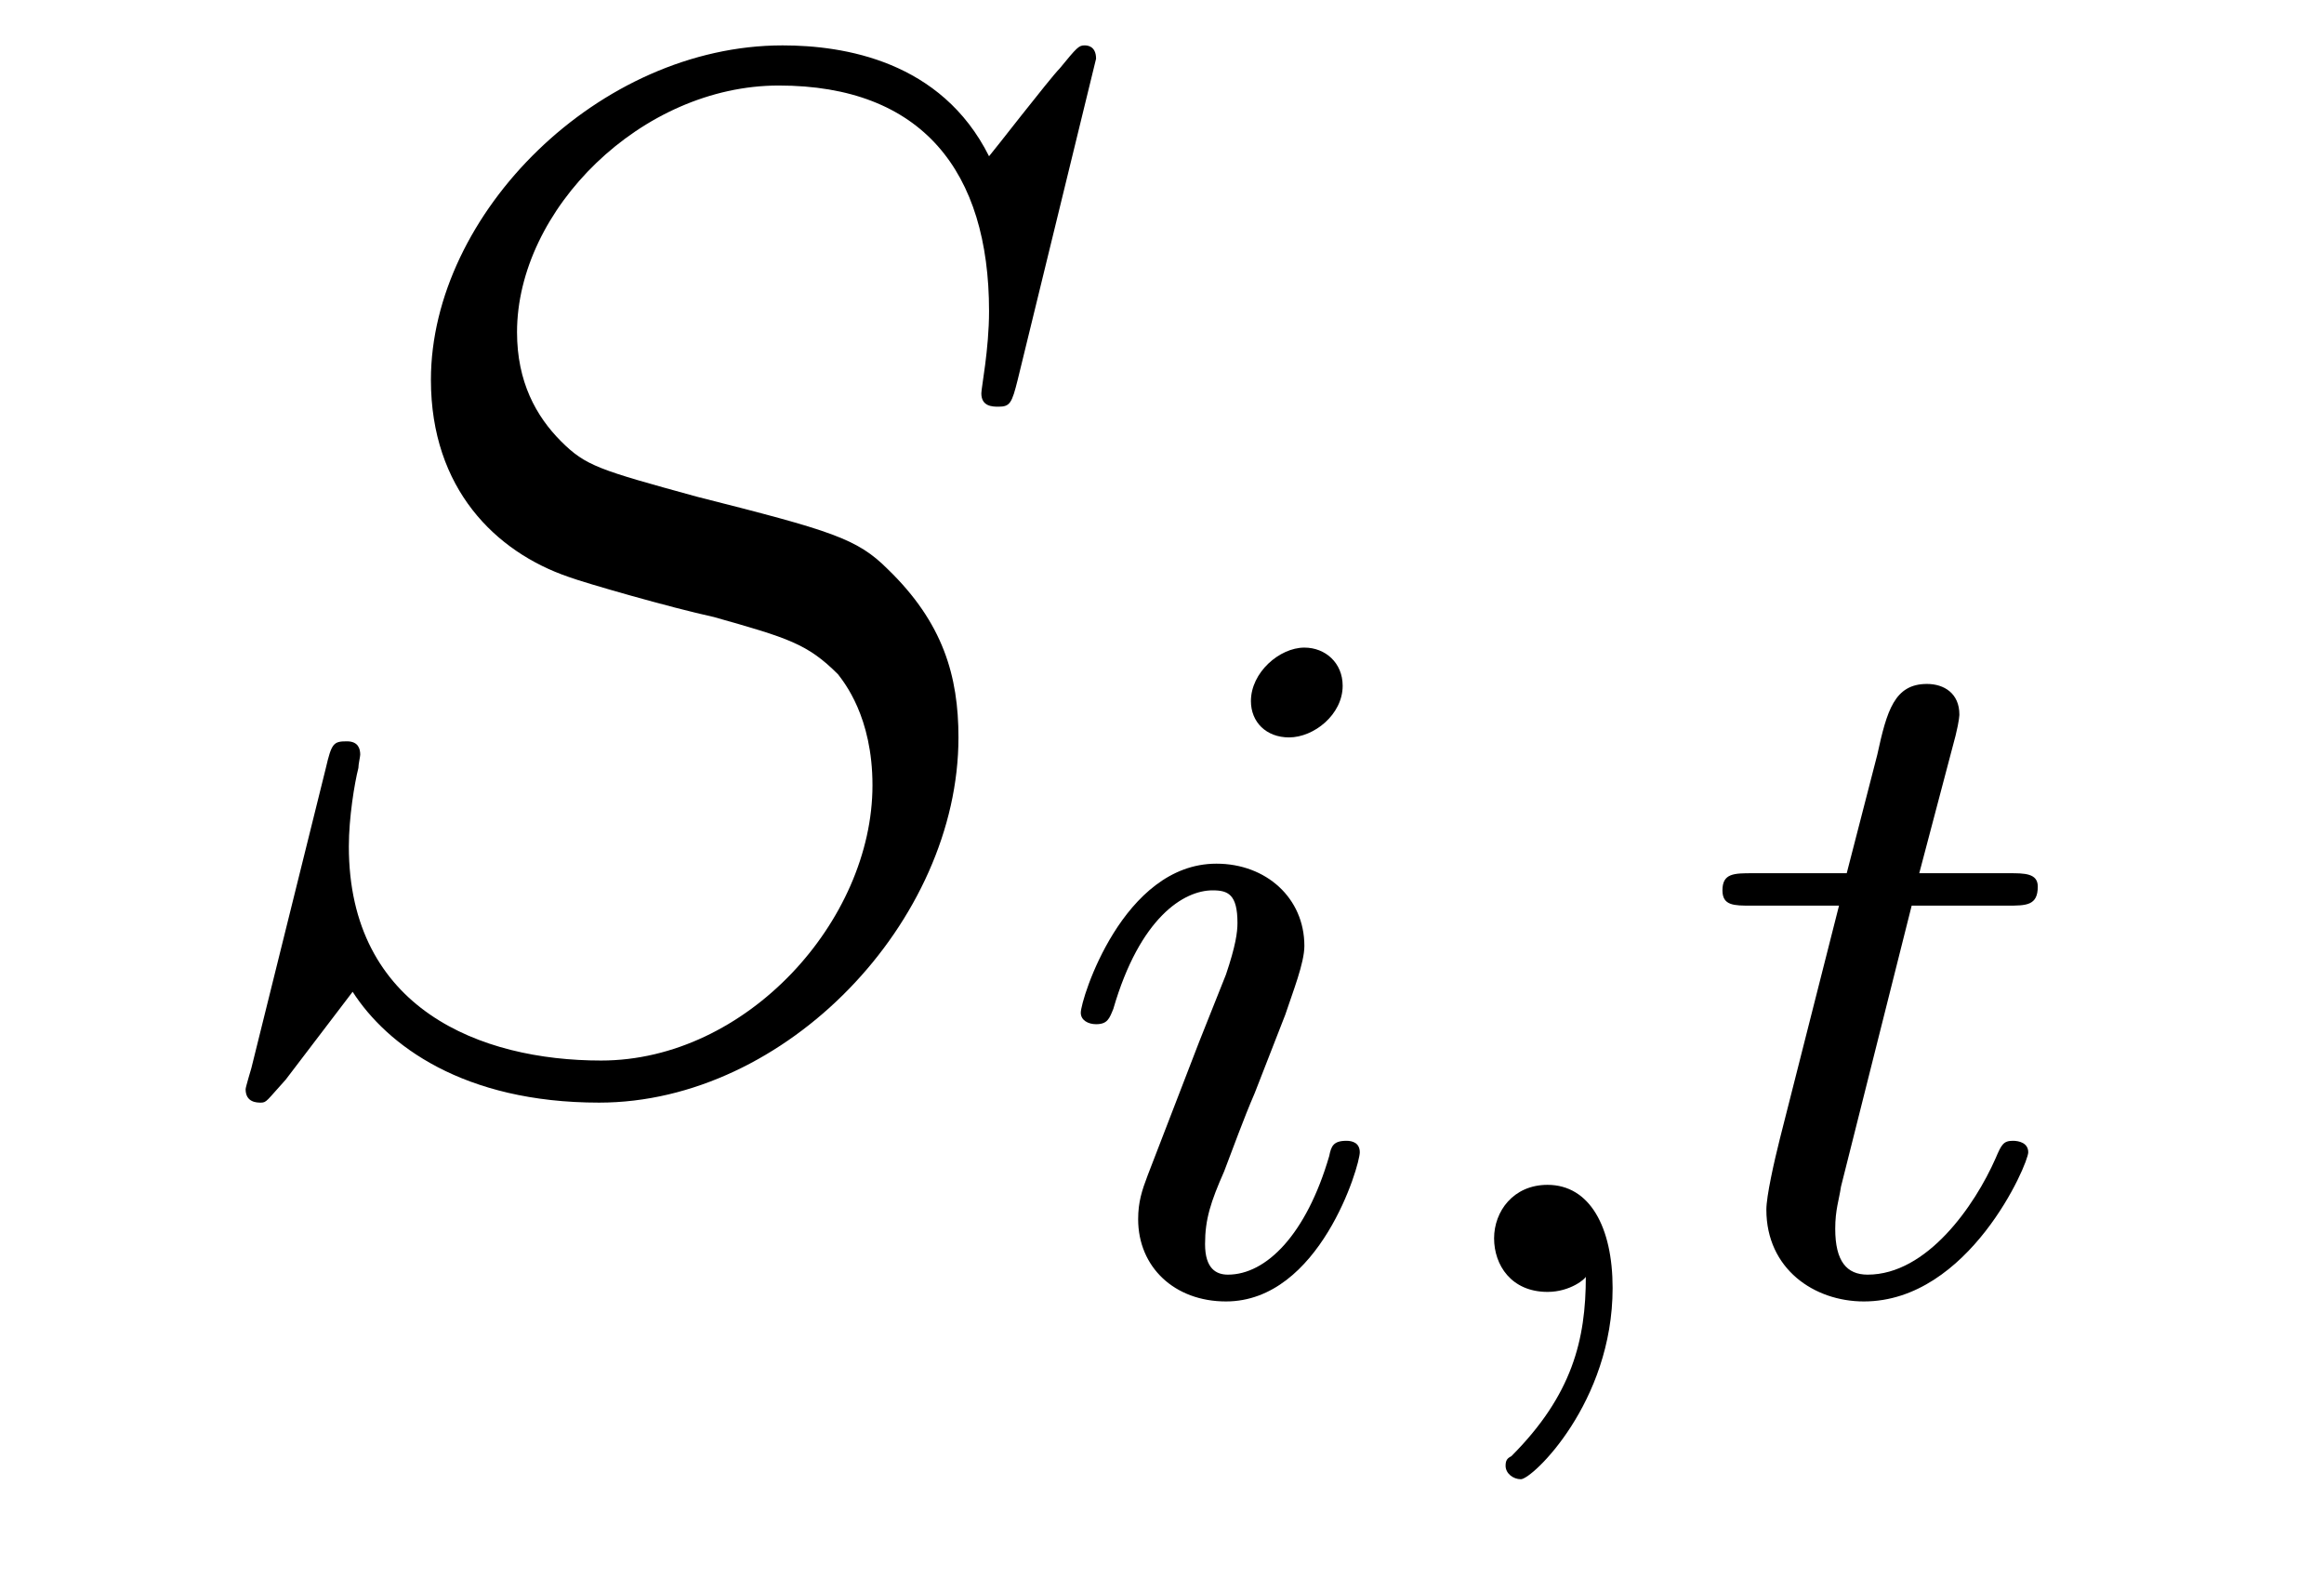
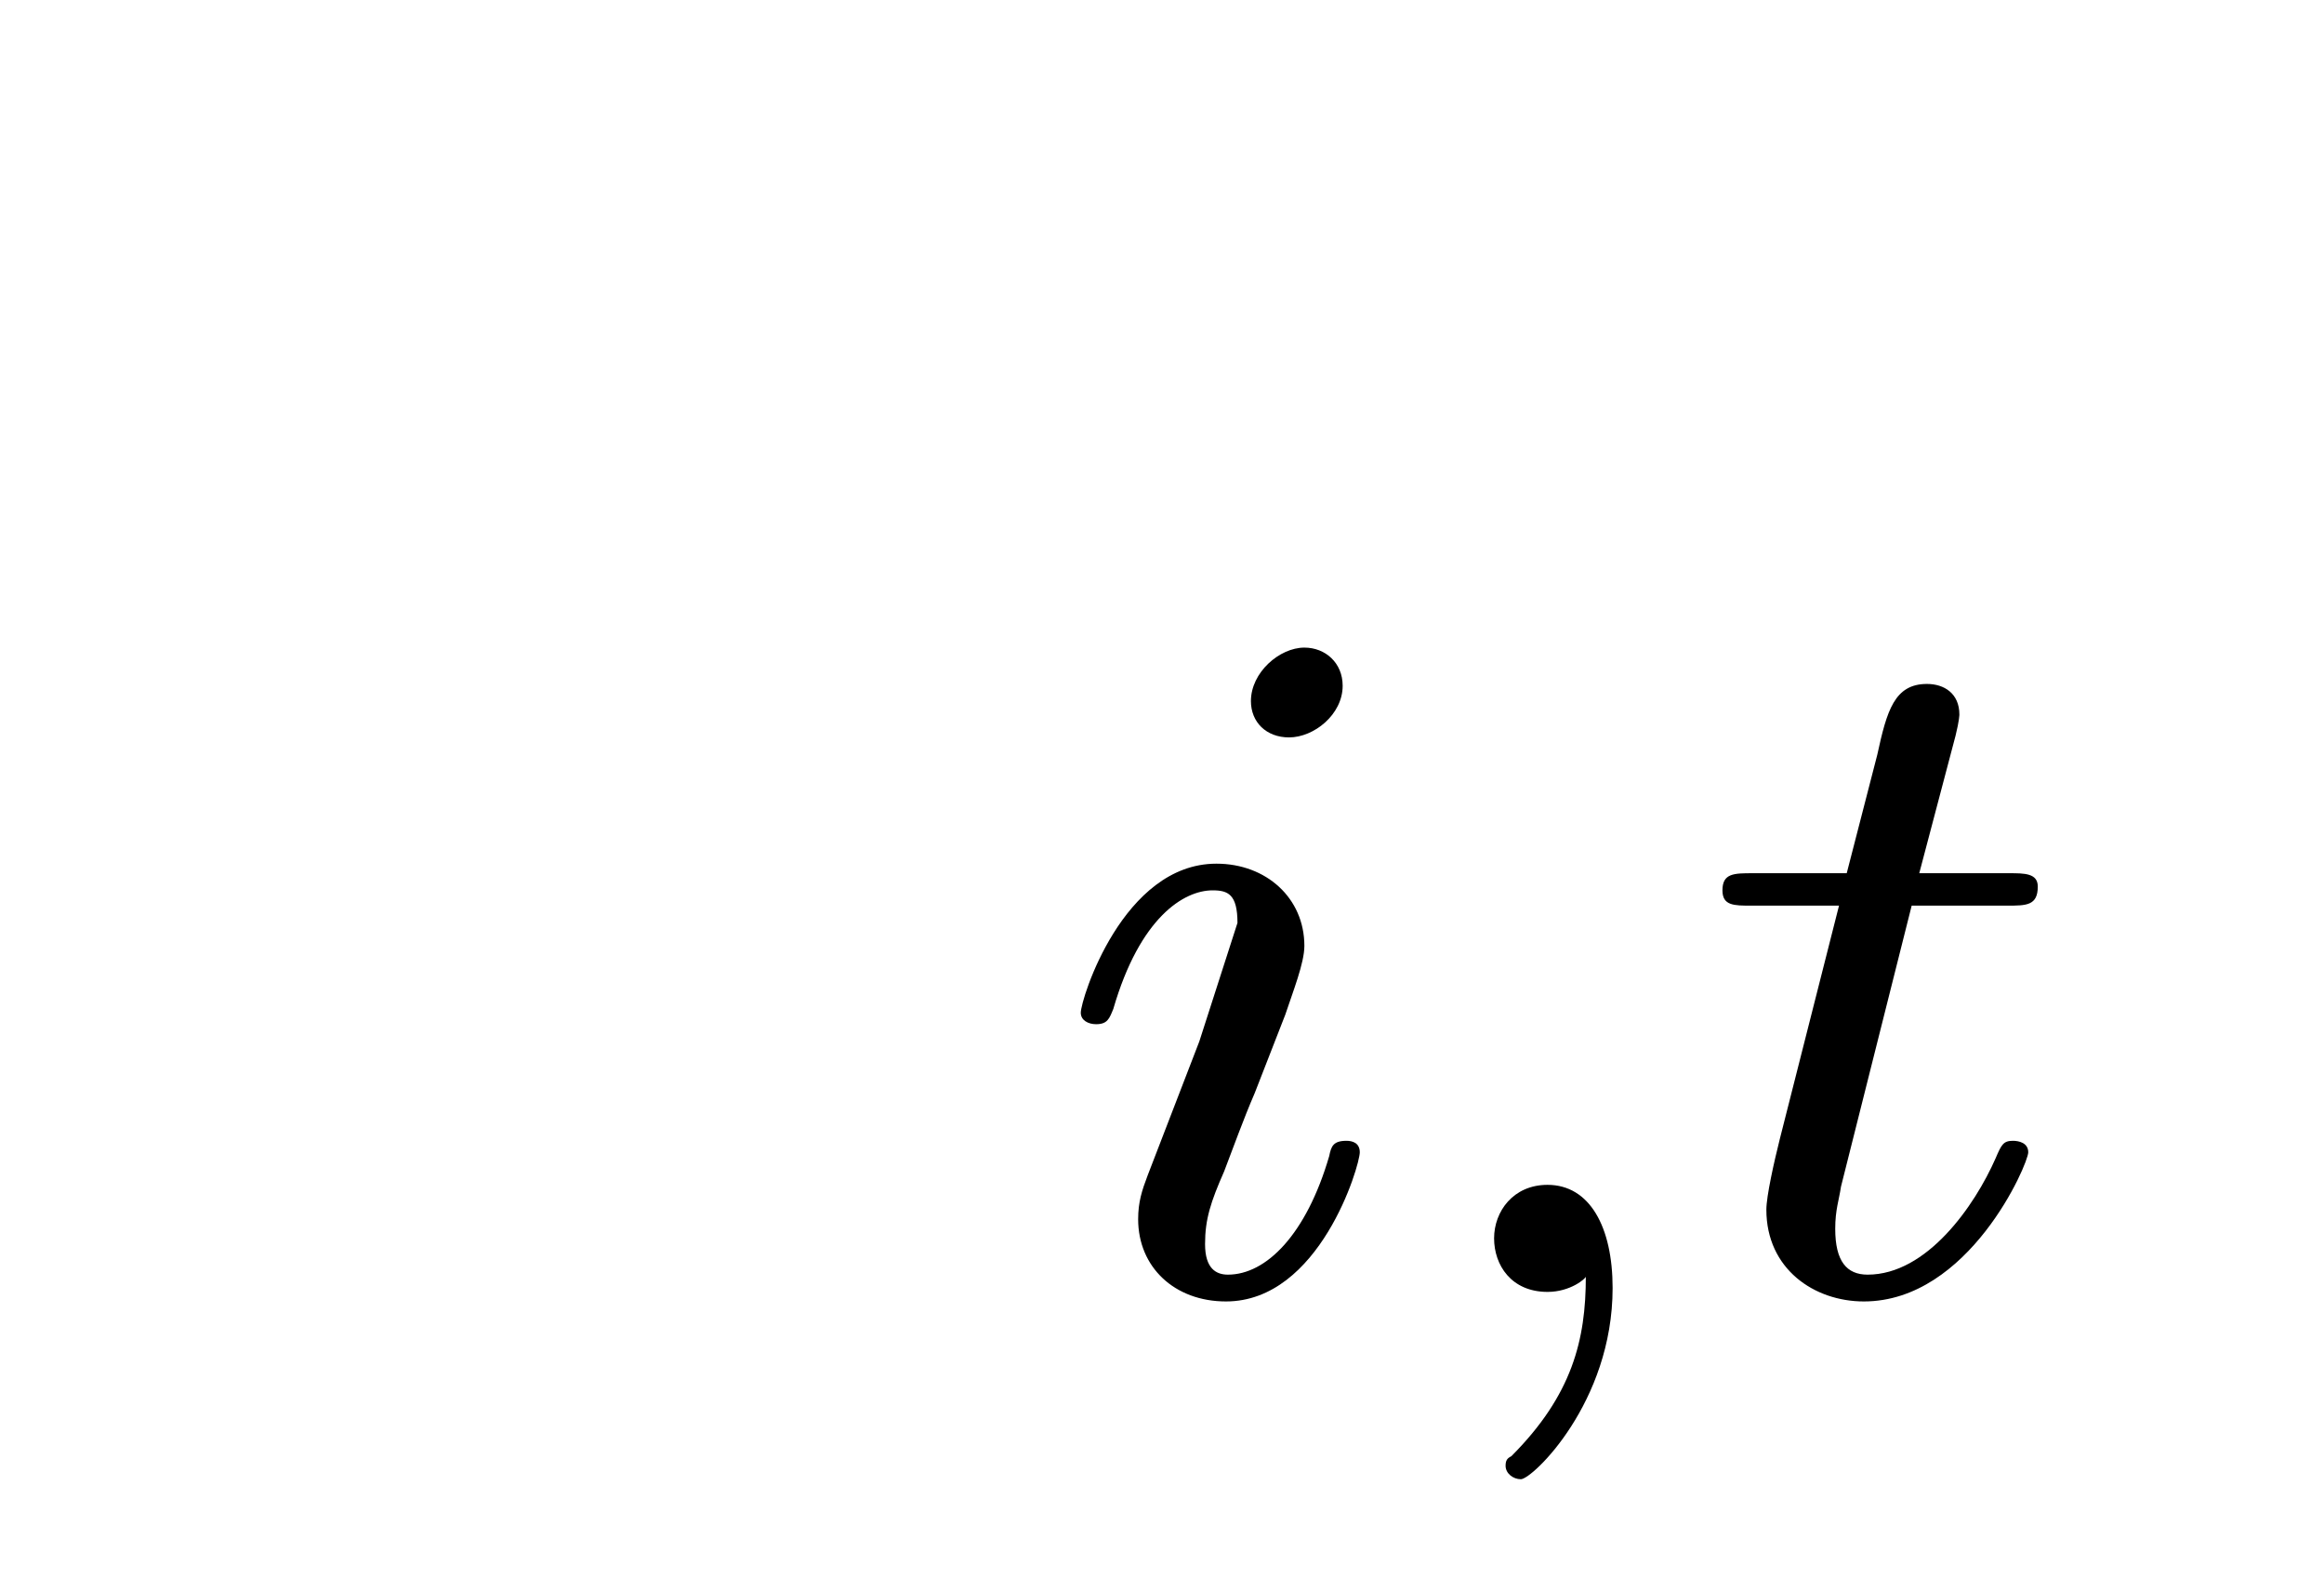
<svg xmlns="http://www.w3.org/2000/svg" height="13pt" version="1.1" viewBox="0 -13 19 13" width="19pt">
  <g id="page1">
    <g transform="matrix(1 0 0 1 -127 650)">
-       <path d="M135.961 -662.52C135.961 -662.629 135.883 -662.629 135.867 -662.629C135.82 -662.629 135.805 -662.613 135.664 -662.441C135.586 -662.363 135.102 -661.738 135.086 -661.723C134.695 -662.504 133.898 -662.629 133.398 -662.629C131.898 -662.629 130.523 -661.254 130.523 -659.895C130.523 -659.004 131.055 -658.488 131.648 -658.285C131.773 -658.238 132.477 -658.035 132.836 -657.957C133.445 -657.785 133.602 -657.738 133.852 -657.488C133.898 -657.426 134.133 -657.144 134.133 -656.582C134.133 -655.473 133.102 -654.332 131.914 -654.332C130.93 -654.332 129.852 -654.754 129.852 -656.082C129.852 -656.316 129.898 -656.598 129.93 -656.723C129.93 -656.754 129.945 -656.816 129.945 -656.832C129.945 -656.879 129.93 -656.941 129.836 -656.941C129.727 -656.941 129.711 -656.926 129.664 -656.723L129.055 -654.27C129.055 -654.27 129.008 -654.113 129.008 -654.098C129.008 -653.988 129.102 -653.988 129.133 -653.988C129.18 -653.988 129.18 -654.004 129.336 -654.176L129.883 -654.894C130.164 -654.457 130.789 -653.988 131.898 -653.988C133.43 -653.988 134.836 -655.473 134.836 -656.973C134.836 -657.473 134.711 -657.91 134.258 -658.348C134.008 -658.598 133.805 -658.66 132.695 -658.941C131.898 -659.16 131.789 -659.191 131.586 -659.394C131.383 -659.598 131.227 -659.879 131.227 -660.285C131.227 -661.285 132.242 -662.301 133.367 -662.301C134.539 -662.301 135.086 -661.598 135.086 -660.457C135.086 -660.144 135.023 -659.832 135.023 -659.785C135.023 -659.676 135.117 -659.676 135.164 -659.676C135.258 -659.676 135.273 -659.707 135.32 -659.895L135.961 -662.52ZM135.598 -654.238" fill-rule="evenodd" />
-       <path d="M137.977 -657.395C137.977 -657.582 137.836 -657.707 137.664 -657.707C137.461 -657.707 137.227 -657.504 137.227 -657.27C137.227 -657.098 137.352 -656.973 137.539 -656.973C137.742 -656.973 137.977 -657.16 137.977 -657.395ZM136.805 -654.488L136.383 -653.394C136.336 -653.27 136.305 -653.176 136.305 -653.035C136.305 -652.644 136.602 -652.363 137.023 -652.363C137.789 -652.363 138.117 -653.473 138.117 -653.582C138.117 -653.66 138.055 -653.676 138.008 -653.676C137.898 -653.676 137.883 -653.629 137.867 -653.551C137.68 -652.91 137.352 -652.582 137.039 -652.582C136.945 -652.582 136.852 -652.629 136.852 -652.832S136.898 -653.176 137.008 -653.426C137.086 -653.629 137.164 -653.848 137.258 -654.066L137.508 -654.707C137.57 -654.894 137.664 -655.129 137.664 -655.269C137.664 -655.66 137.352 -655.941 136.945 -655.941C136.18 -655.941 135.836 -654.832 135.836 -654.723C135.836 -654.66 135.898 -654.629 135.961 -654.629C136.055 -654.629 136.07 -654.676 136.102 -654.754C136.32 -655.504 136.68 -655.723 136.914 -655.723C137.039 -655.723 137.117 -655.691 137.117 -655.457C137.117 -655.379 137.102 -655.269 137.023 -655.035L136.805 -654.488ZM139.965 -652.566C139.965 -652.051 139.855 -651.598 139.356 -651.098C139.324 -651.082 139.309 -651.066 139.309 -651.02C139.309 -650.957 139.371 -650.91 139.434 -650.91C139.527 -650.91 140.184 -651.535 140.184 -652.473C140.184 -652.973 139.996 -653.316 139.652 -653.316C139.371 -653.316 139.215 -653.098 139.215 -652.879C139.215 -652.66 139.356 -652.441 139.652 -652.441C139.84 -652.441 139.965 -652.551 139.965 -652.566ZM142.629 -655.598H143.41C143.566 -655.598 143.66 -655.598 143.66 -655.754C143.66 -655.863 143.551 -655.863 143.426 -655.863H142.691L142.988 -656.988C143.019 -657.113 143.019 -657.16 143.019 -657.16C143.019 -657.332 142.895 -657.41 142.754 -657.41C142.488 -657.41 142.426 -657.191 142.348 -656.832L142.098 -655.863H141.332C141.176 -655.863 141.082 -655.863 141.082 -655.723C141.082 -655.598 141.176 -655.598 141.316 -655.598H142.035L141.551 -653.691C141.504 -653.504 141.441 -653.223 141.441 -653.113C141.441 -652.629 141.832 -652.363 142.238 -652.363C143.098 -652.363 143.582 -653.488 143.582 -653.582C143.582 -653.66 143.504 -653.676 143.457 -653.676C143.379 -653.676 143.363 -653.645 143.316 -653.535C143.145 -653.145 142.754 -652.582 142.269 -652.582C142.098 -652.582 142.004 -652.691 142.004 -652.957C142.004 -653.113 142.035 -653.191 142.051 -653.301L142.629 -655.598ZM143.875 -652.441" fill-rule="evenodd" />
+       <path d="M137.977 -657.395C137.977 -657.582 137.836 -657.707 137.664 -657.707C137.461 -657.707 137.227 -657.504 137.227 -657.27C137.227 -657.098 137.352 -656.973 137.539 -656.973C137.742 -656.973 137.977 -657.16 137.977 -657.395ZM136.805 -654.488L136.383 -653.394C136.336 -653.27 136.305 -653.176 136.305 -653.035C136.305 -652.644 136.602 -652.363 137.023 -652.363C137.789 -652.363 138.117 -653.473 138.117 -653.582C138.117 -653.66 138.055 -653.676 138.008 -653.676C137.898 -653.676 137.883 -653.629 137.867 -653.551C137.68 -652.91 137.352 -652.582 137.039 -652.582C136.945 -652.582 136.852 -652.629 136.852 -652.832S136.898 -653.176 137.008 -653.426C137.086 -653.629 137.164 -653.848 137.258 -654.066L137.508 -654.707C137.57 -654.894 137.664 -655.129 137.664 -655.269C137.664 -655.66 137.352 -655.941 136.945 -655.941C136.18 -655.941 135.836 -654.832 135.836 -654.723C135.836 -654.66 135.898 -654.629 135.961 -654.629C136.055 -654.629 136.07 -654.676 136.102 -654.754C136.32 -655.504 136.68 -655.723 136.914 -655.723C137.039 -655.723 137.117 -655.691 137.117 -655.457L136.805 -654.488ZM139.965 -652.566C139.965 -652.051 139.855 -651.598 139.356 -651.098C139.324 -651.082 139.309 -651.066 139.309 -651.02C139.309 -650.957 139.371 -650.91 139.434 -650.91C139.527 -650.91 140.184 -651.535 140.184 -652.473C140.184 -652.973 139.996 -653.316 139.652 -653.316C139.371 -653.316 139.215 -653.098 139.215 -652.879C139.215 -652.66 139.356 -652.441 139.652 -652.441C139.84 -652.441 139.965 -652.551 139.965 -652.566ZM142.629 -655.598H143.41C143.566 -655.598 143.66 -655.598 143.66 -655.754C143.66 -655.863 143.551 -655.863 143.426 -655.863H142.691L142.988 -656.988C143.019 -657.113 143.019 -657.16 143.019 -657.16C143.019 -657.332 142.895 -657.41 142.754 -657.41C142.488 -657.41 142.426 -657.191 142.348 -656.832L142.098 -655.863H141.332C141.176 -655.863 141.082 -655.863 141.082 -655.723C141.082 -655.598 141.176 -655.598 141.316 -655.598H142.035L141.551 -653.691C141.504 -653.504 141.441 -653.223 141.441 -653.113C141.441 -652.629 141.832 -652.363 142.238 -652.363C143.098 -652.363 143.582 -653.488 143.582 -653.582C143.582 -653.66 143.504 -653.676 143.457 -653.676C143.379 -653.676 143.363 -653.645 143.316 -653.535C143.145 -653.145 142.754 -652.582 142.269 -652.582C142.098 -652.582 142.004 -652.691 142.004 -652.957C142.004 -653.113 142.035 -653.191 142.051 -653.301L142.629 -655.598ZM143.875 -652.441" fill-rule="evenodd" />
    </g>
  </g>
</svg>